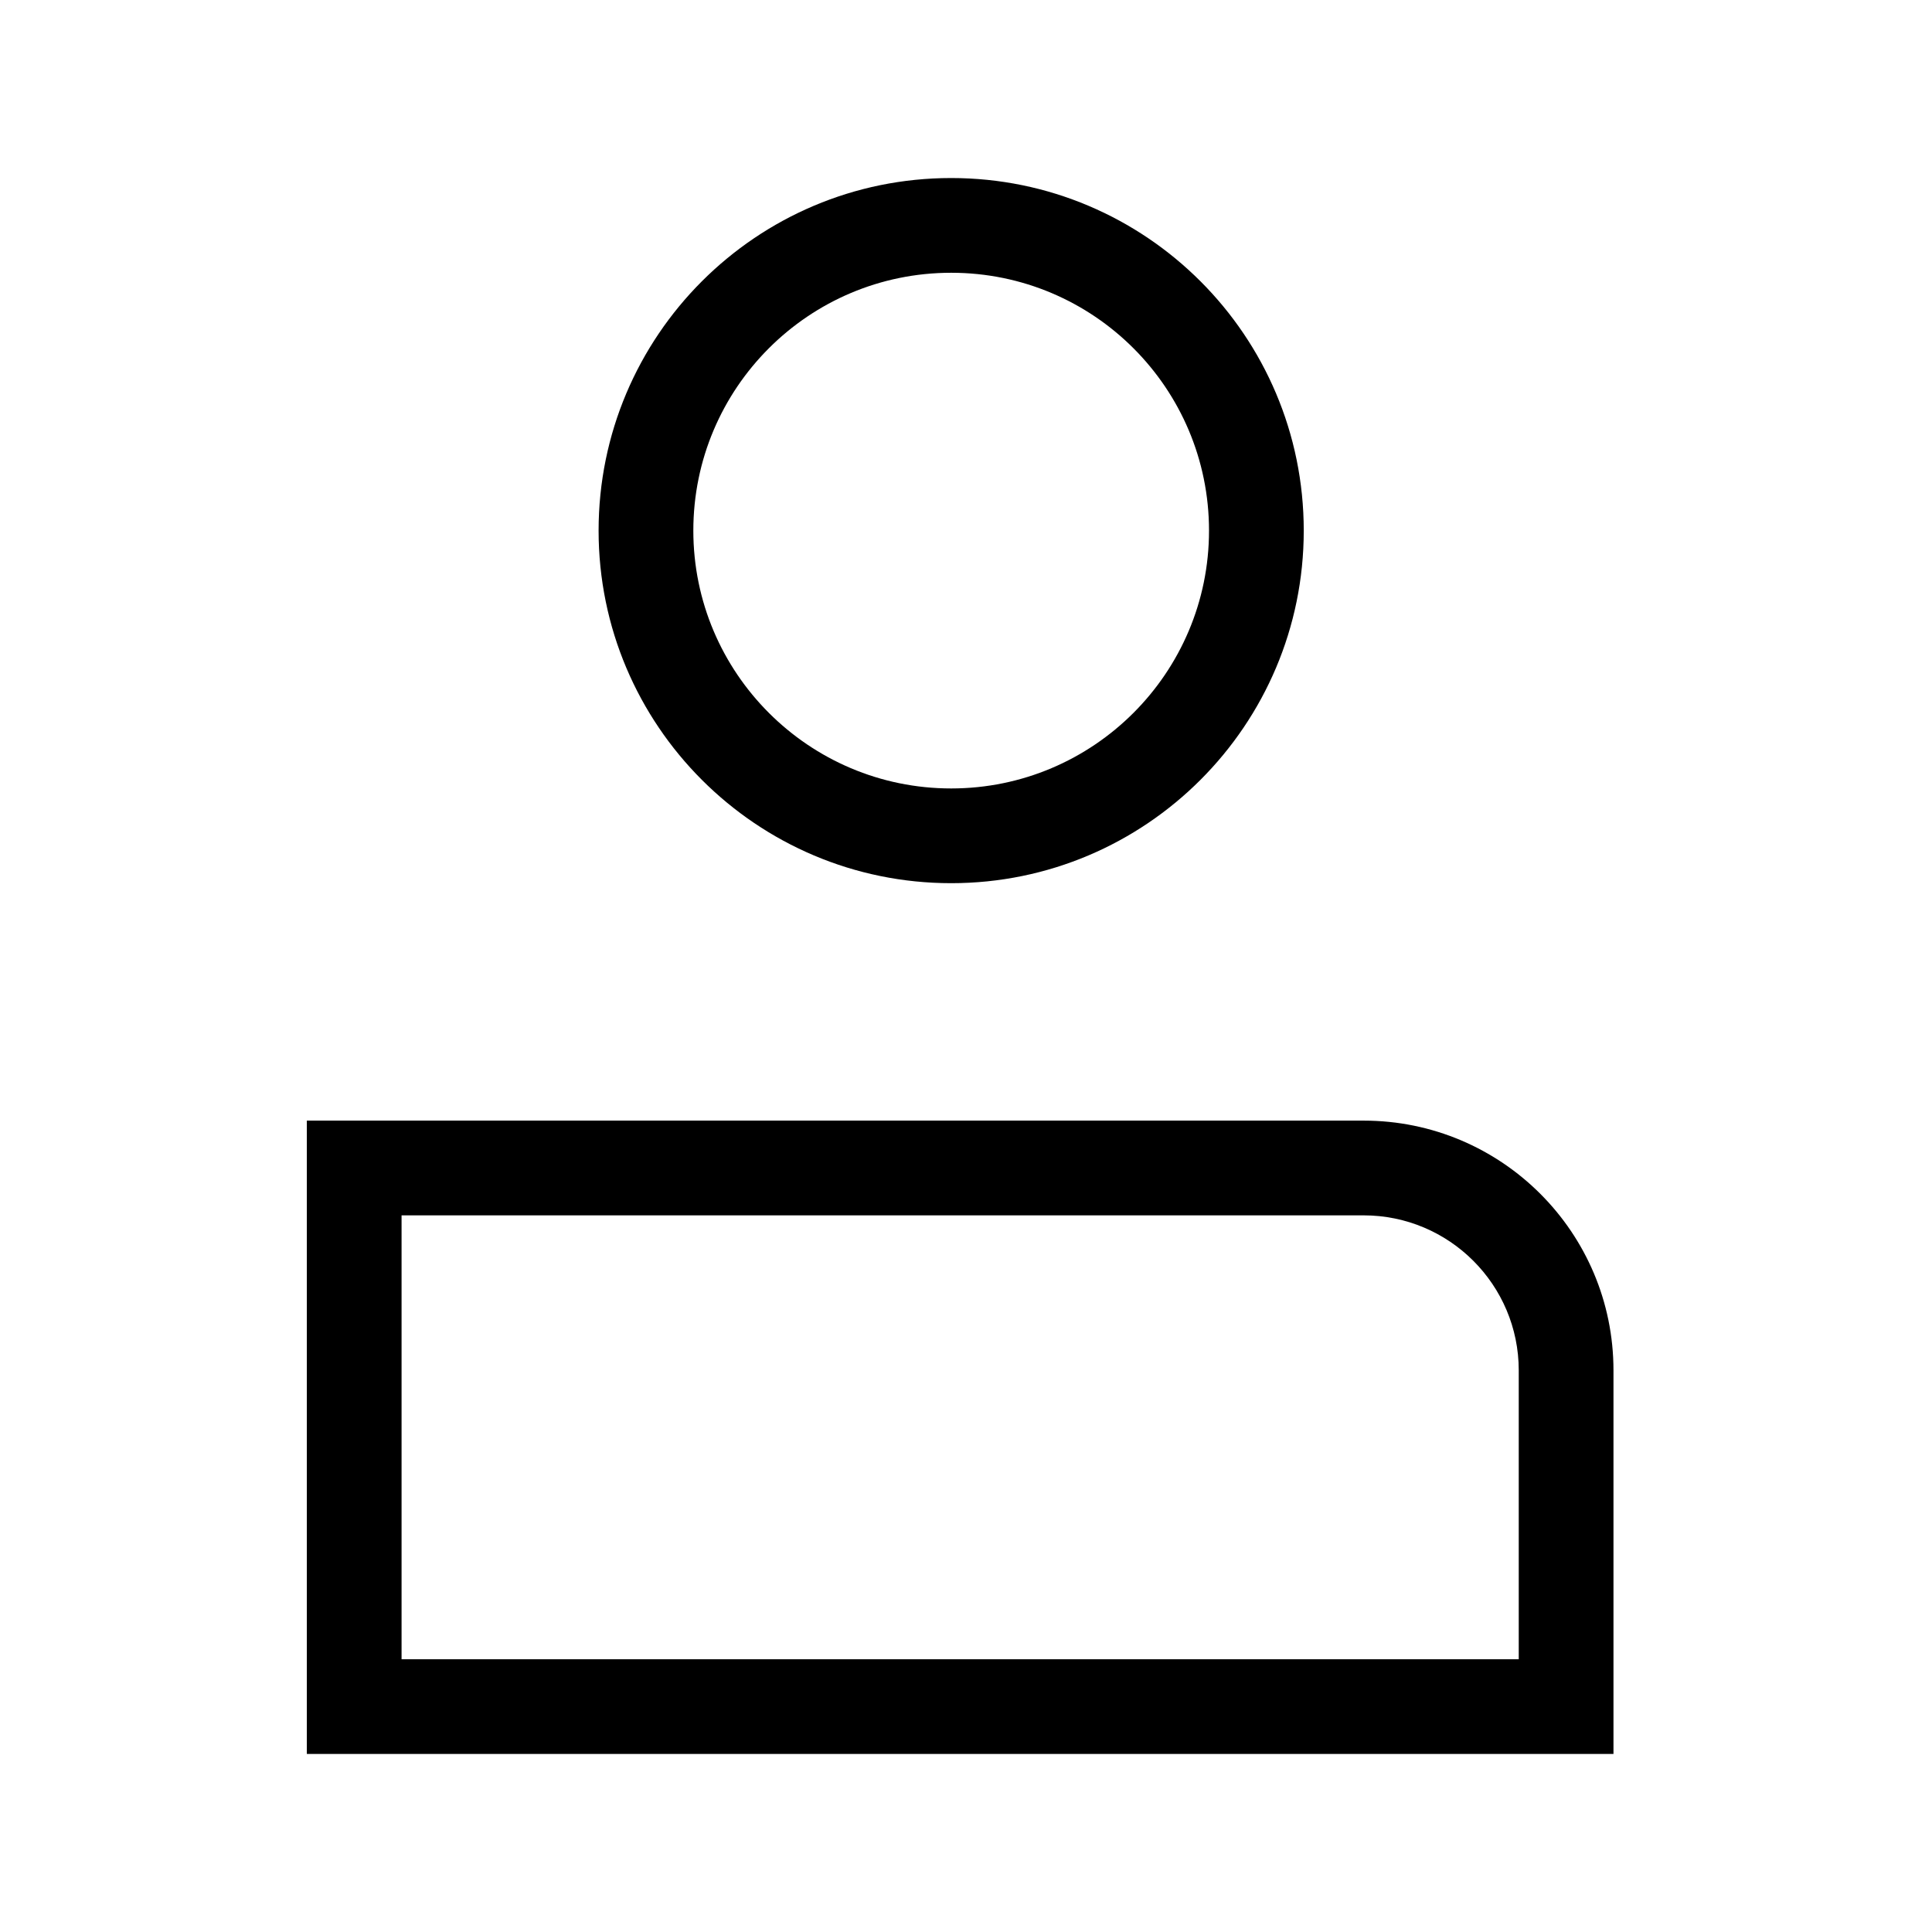
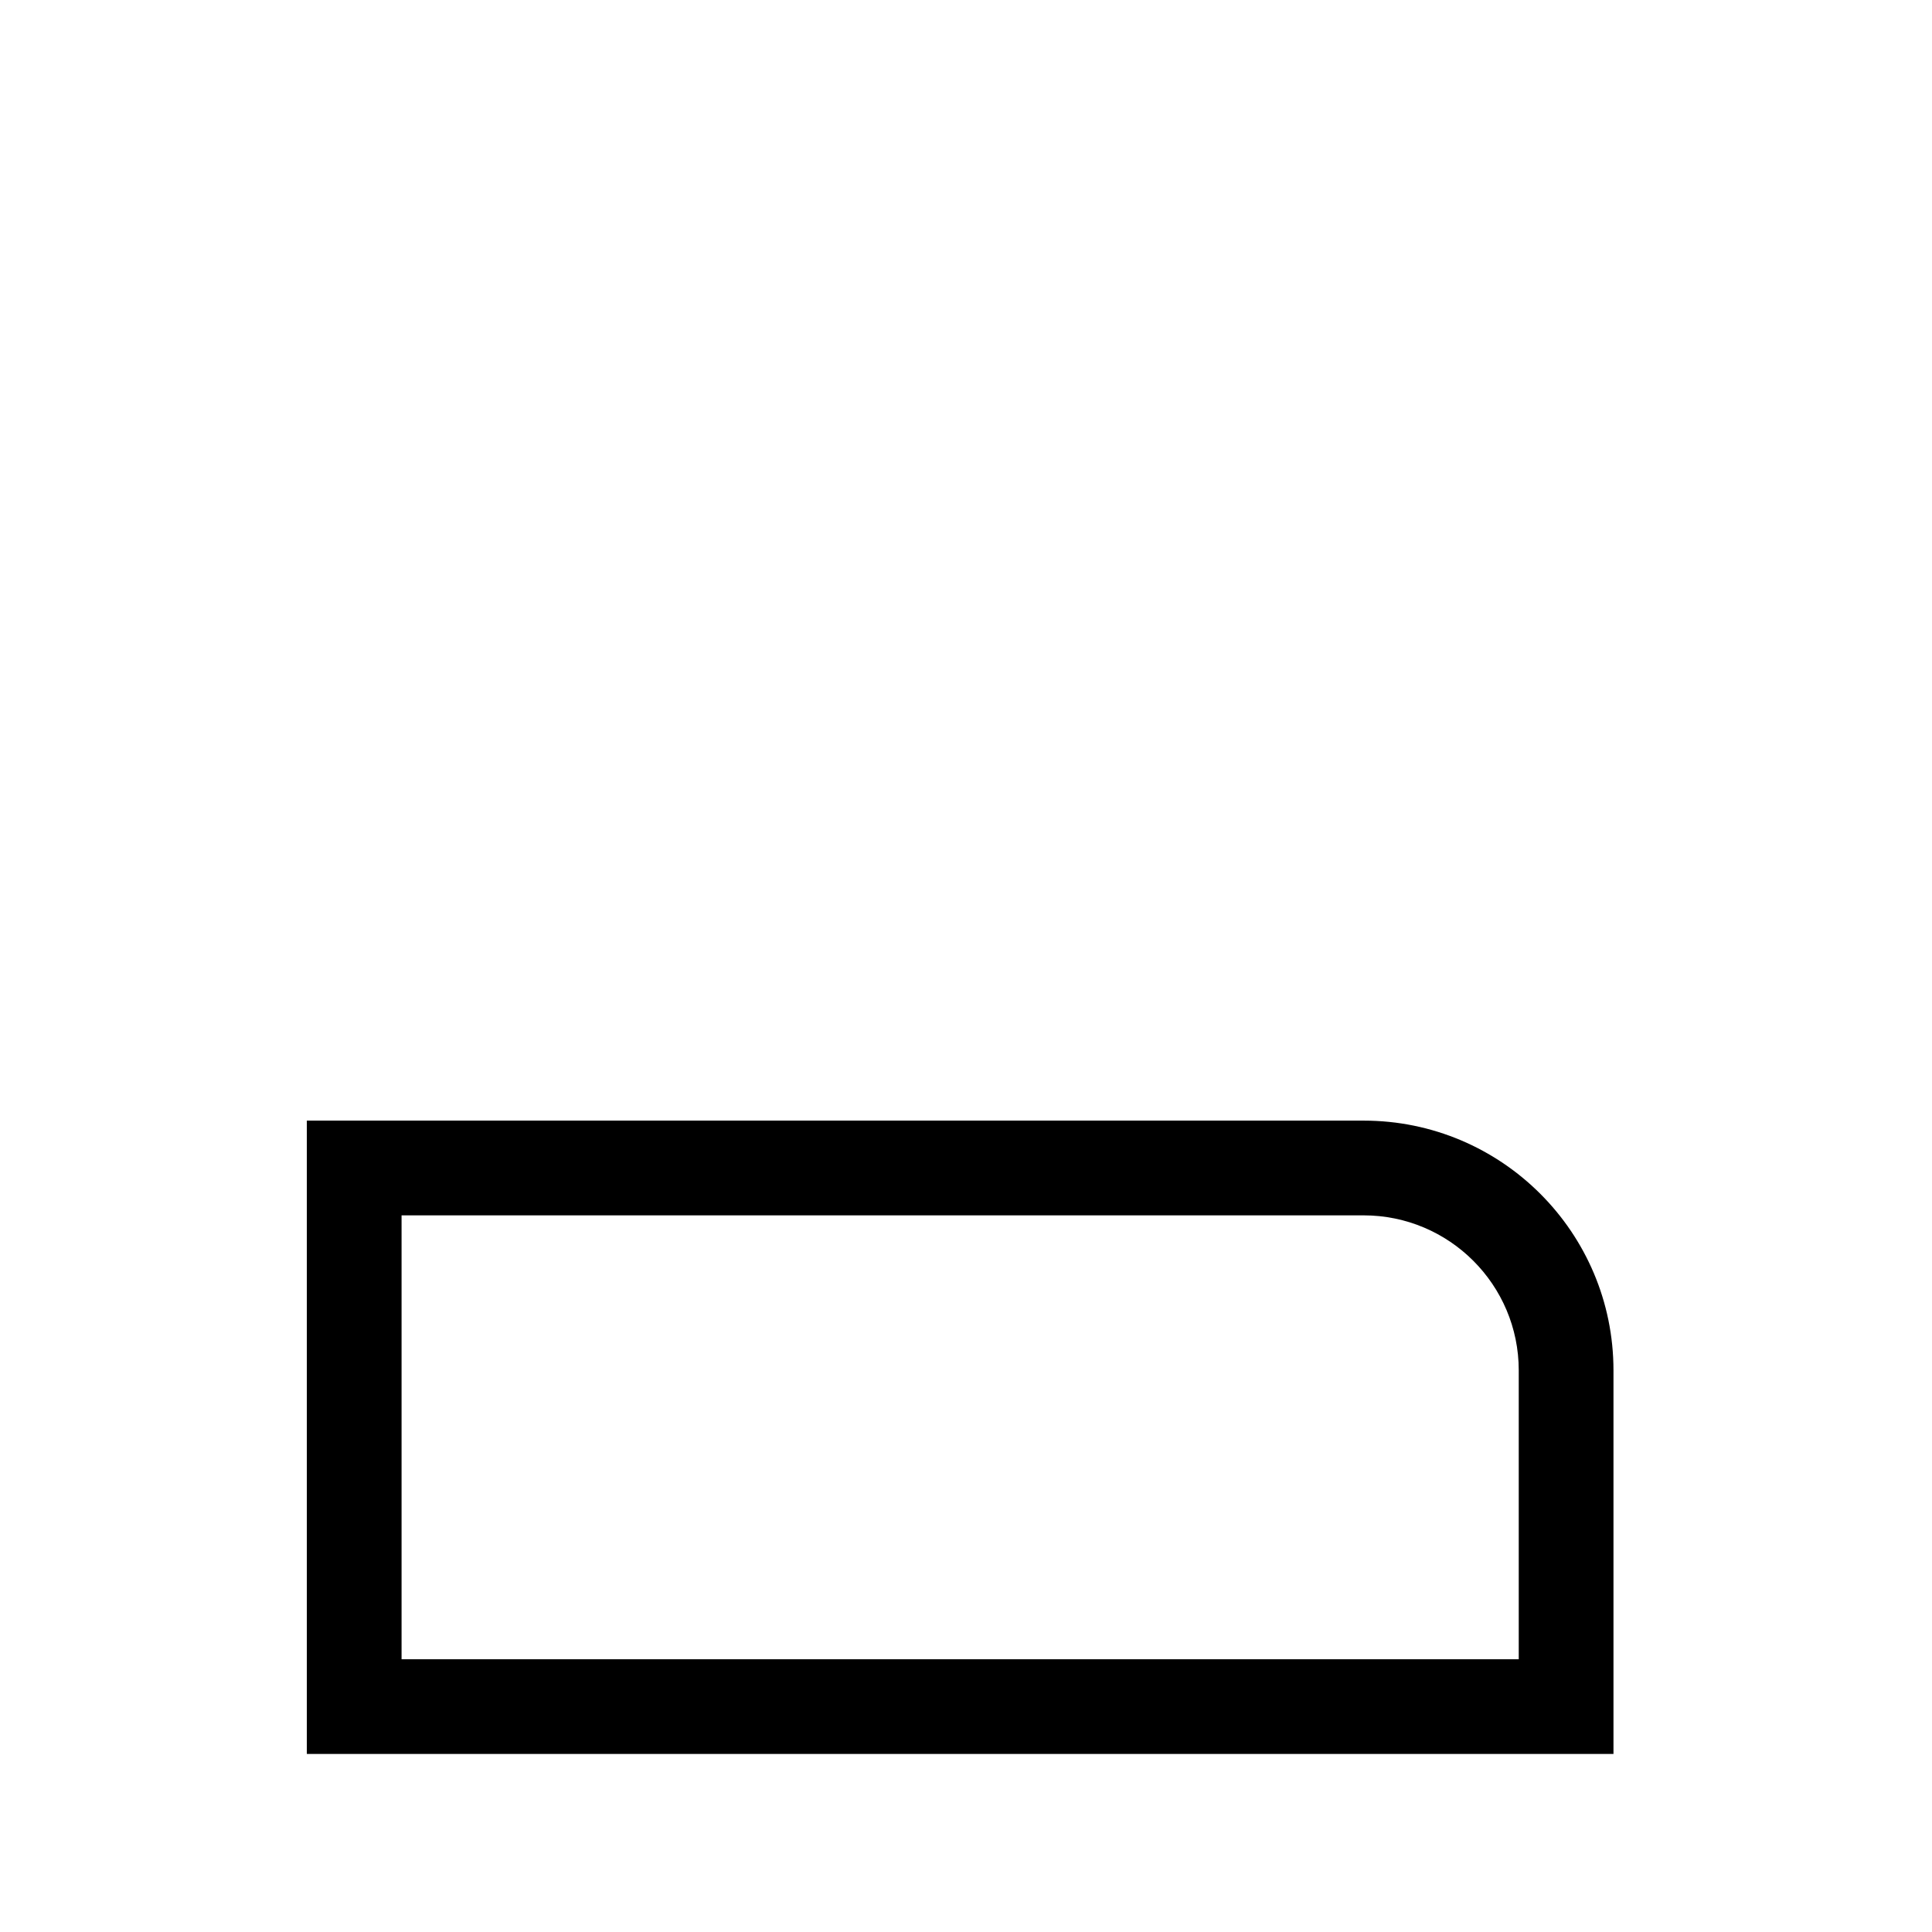
<svg xmlns="http://www.w3.org/2000/svg" width="60" height="60" viewBox="0 0 60 60" fill="none">
-   <path fill-rule="evenodd" clip-rule="evenodd" d="M29.54 8.471C25.115 8.471 21.532 12.058 21.532 16.479C21.532 20.898 25.12 24.486 29.54 24.486C33.959 24.486 37.547 20.898 37.547 16.479C37.547 12.058 33.964 8.471 29.54 8.471ZM18.59 16.479C18.59 10.434 23.49 5.529 29.54 5.529C35.59 5.529 40.489 10.434 40.489 16.479C40.489 22.523 35.584 27.428 29.54 27.428C23.495 27.428 18.59 22.523 18.59 16.479Z" fill="black" />
-   <path fill-rule="evenodd" clip-rule="evenodd" d="M9.529 34.802H42.35C46.633 34.802 50.108 38.276 50.108 42.559V54.471H9.529V34.802ZM12.471 37.744V51.529H47.166V42.559C47.166 39.901 45.008 37.744 42.35 37.744H12.471Z" fill="black" />
+   <path fill-rule="evenodd" clip-rule="evenodd" d="M9.529 34.802H42.35C46.633 34.802 50.108 38.276 50.108 42.559V54.471H9.529V34.802ZM12.471 37.744V51.529H47.166V42.559C47.166 39.901 45.008 37.744 42.35 37.744Z" fill="black" />
</svg>